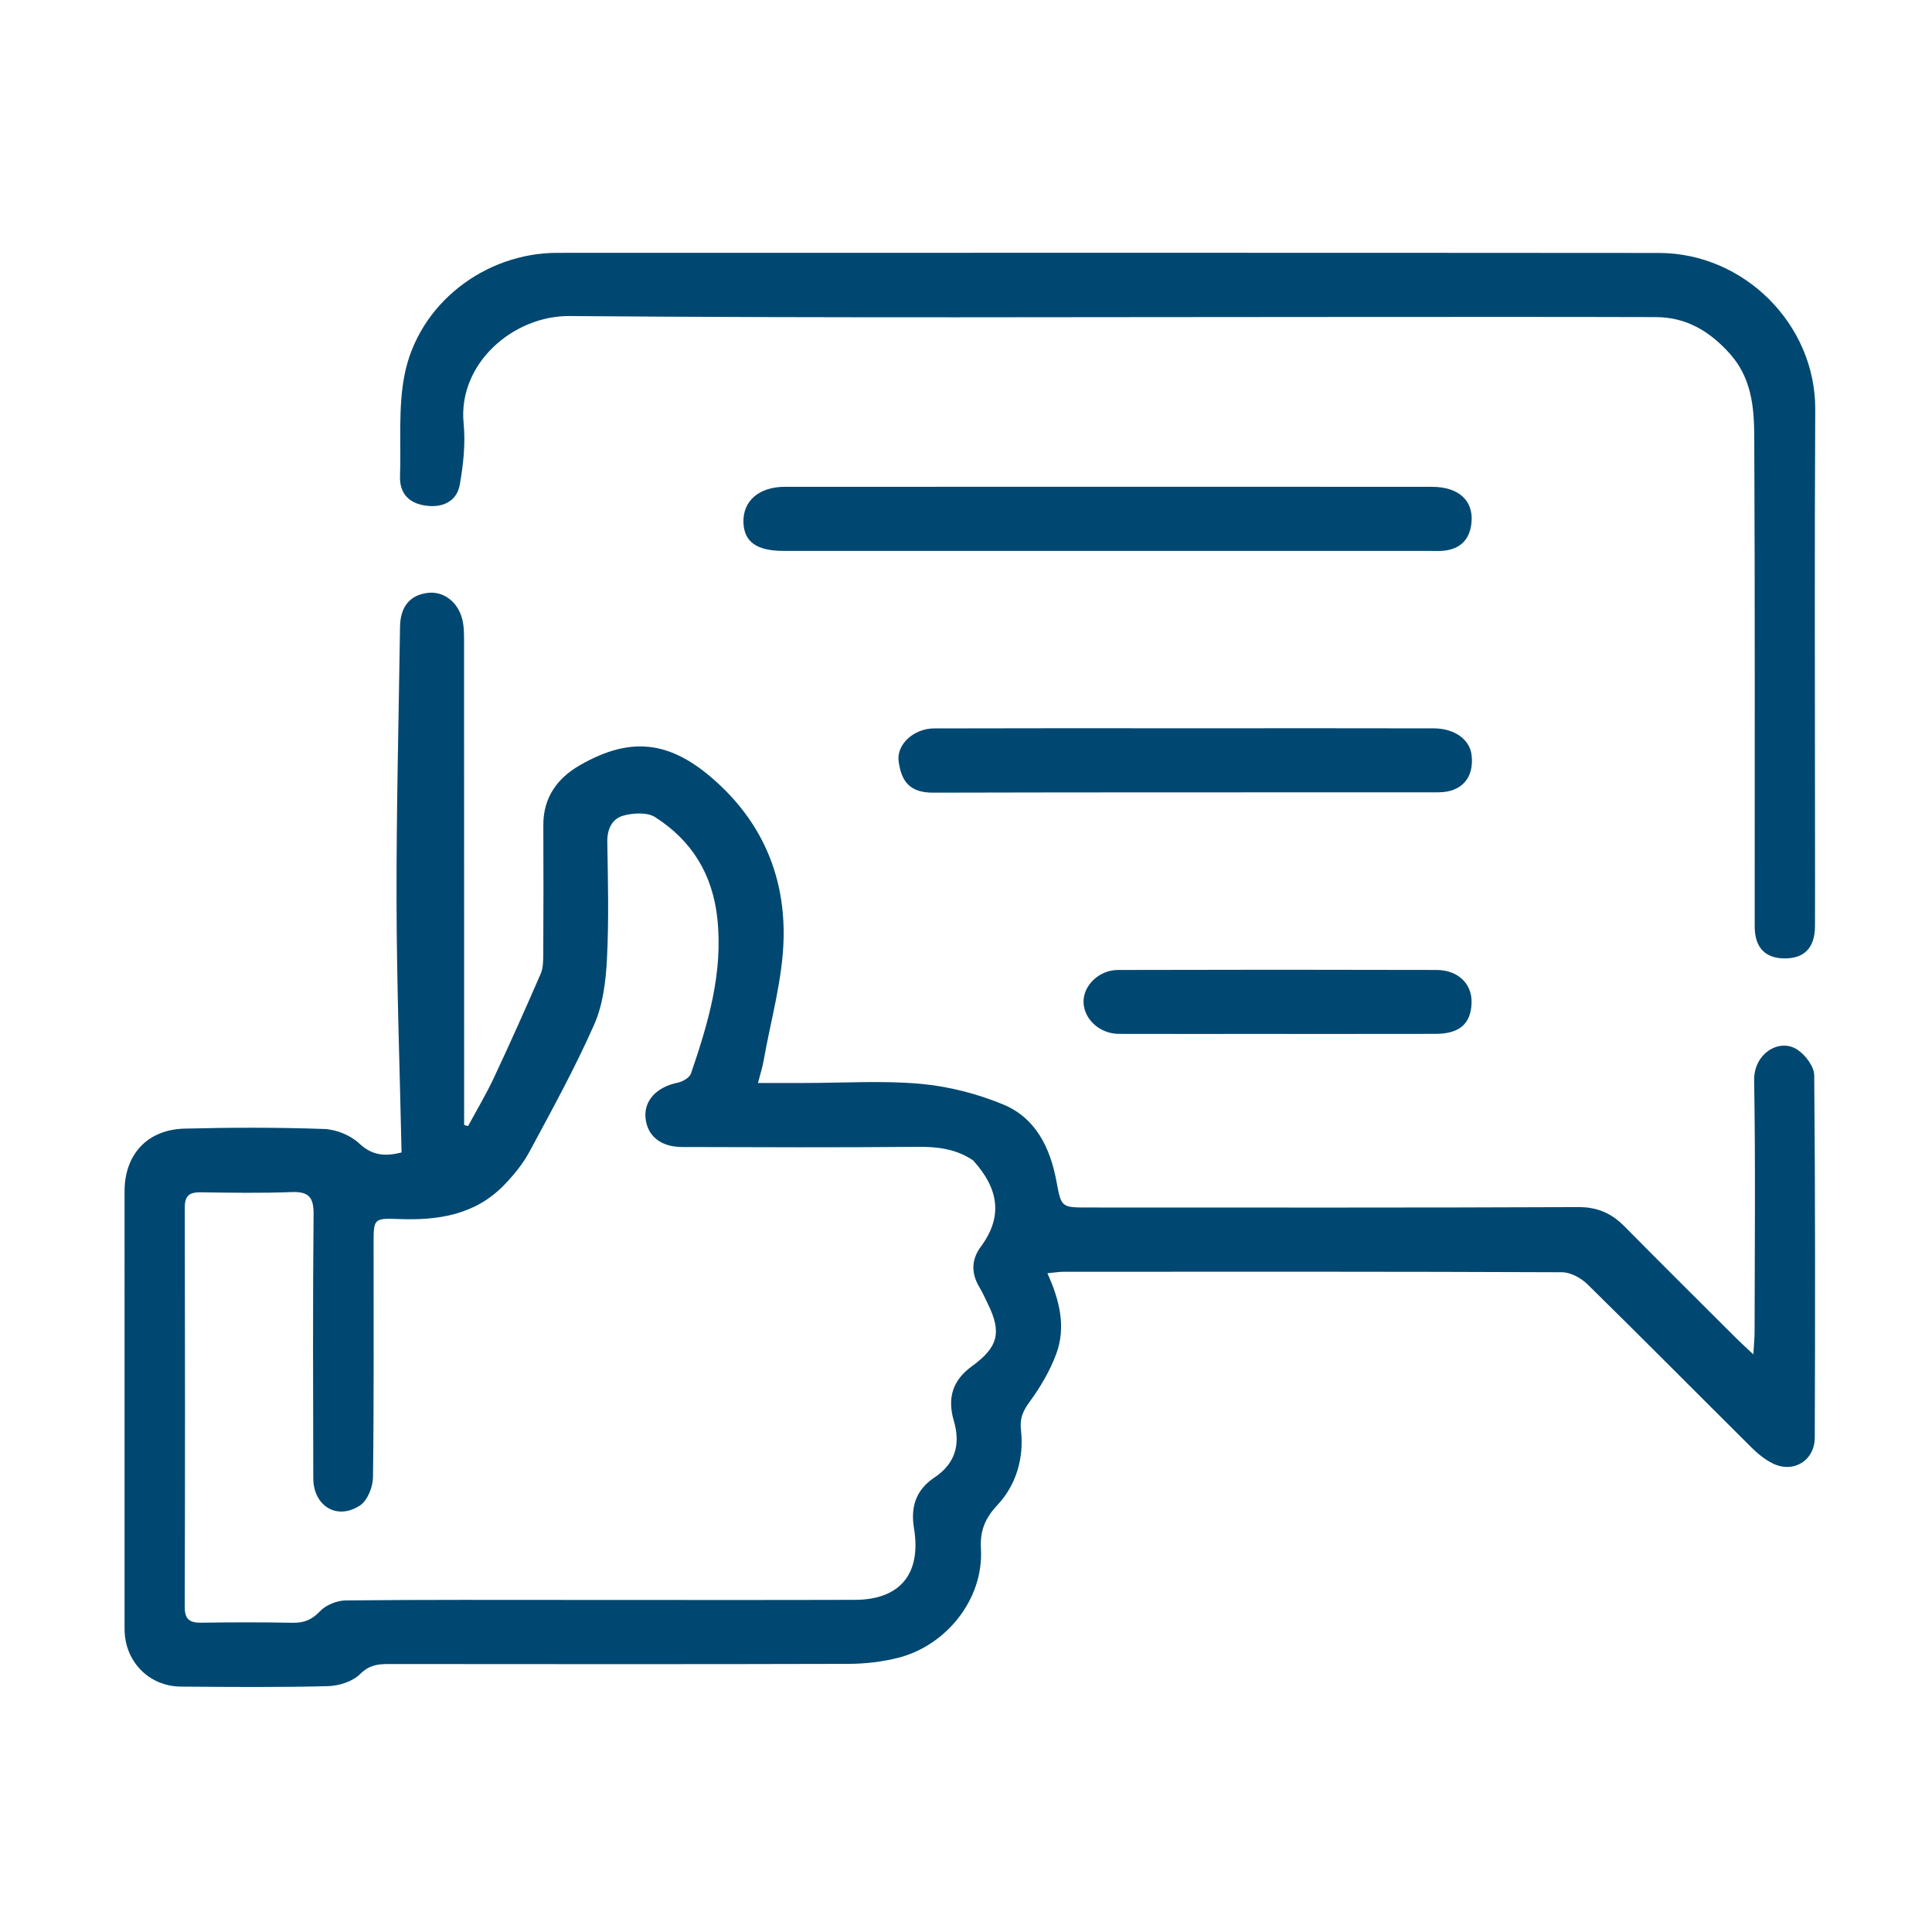
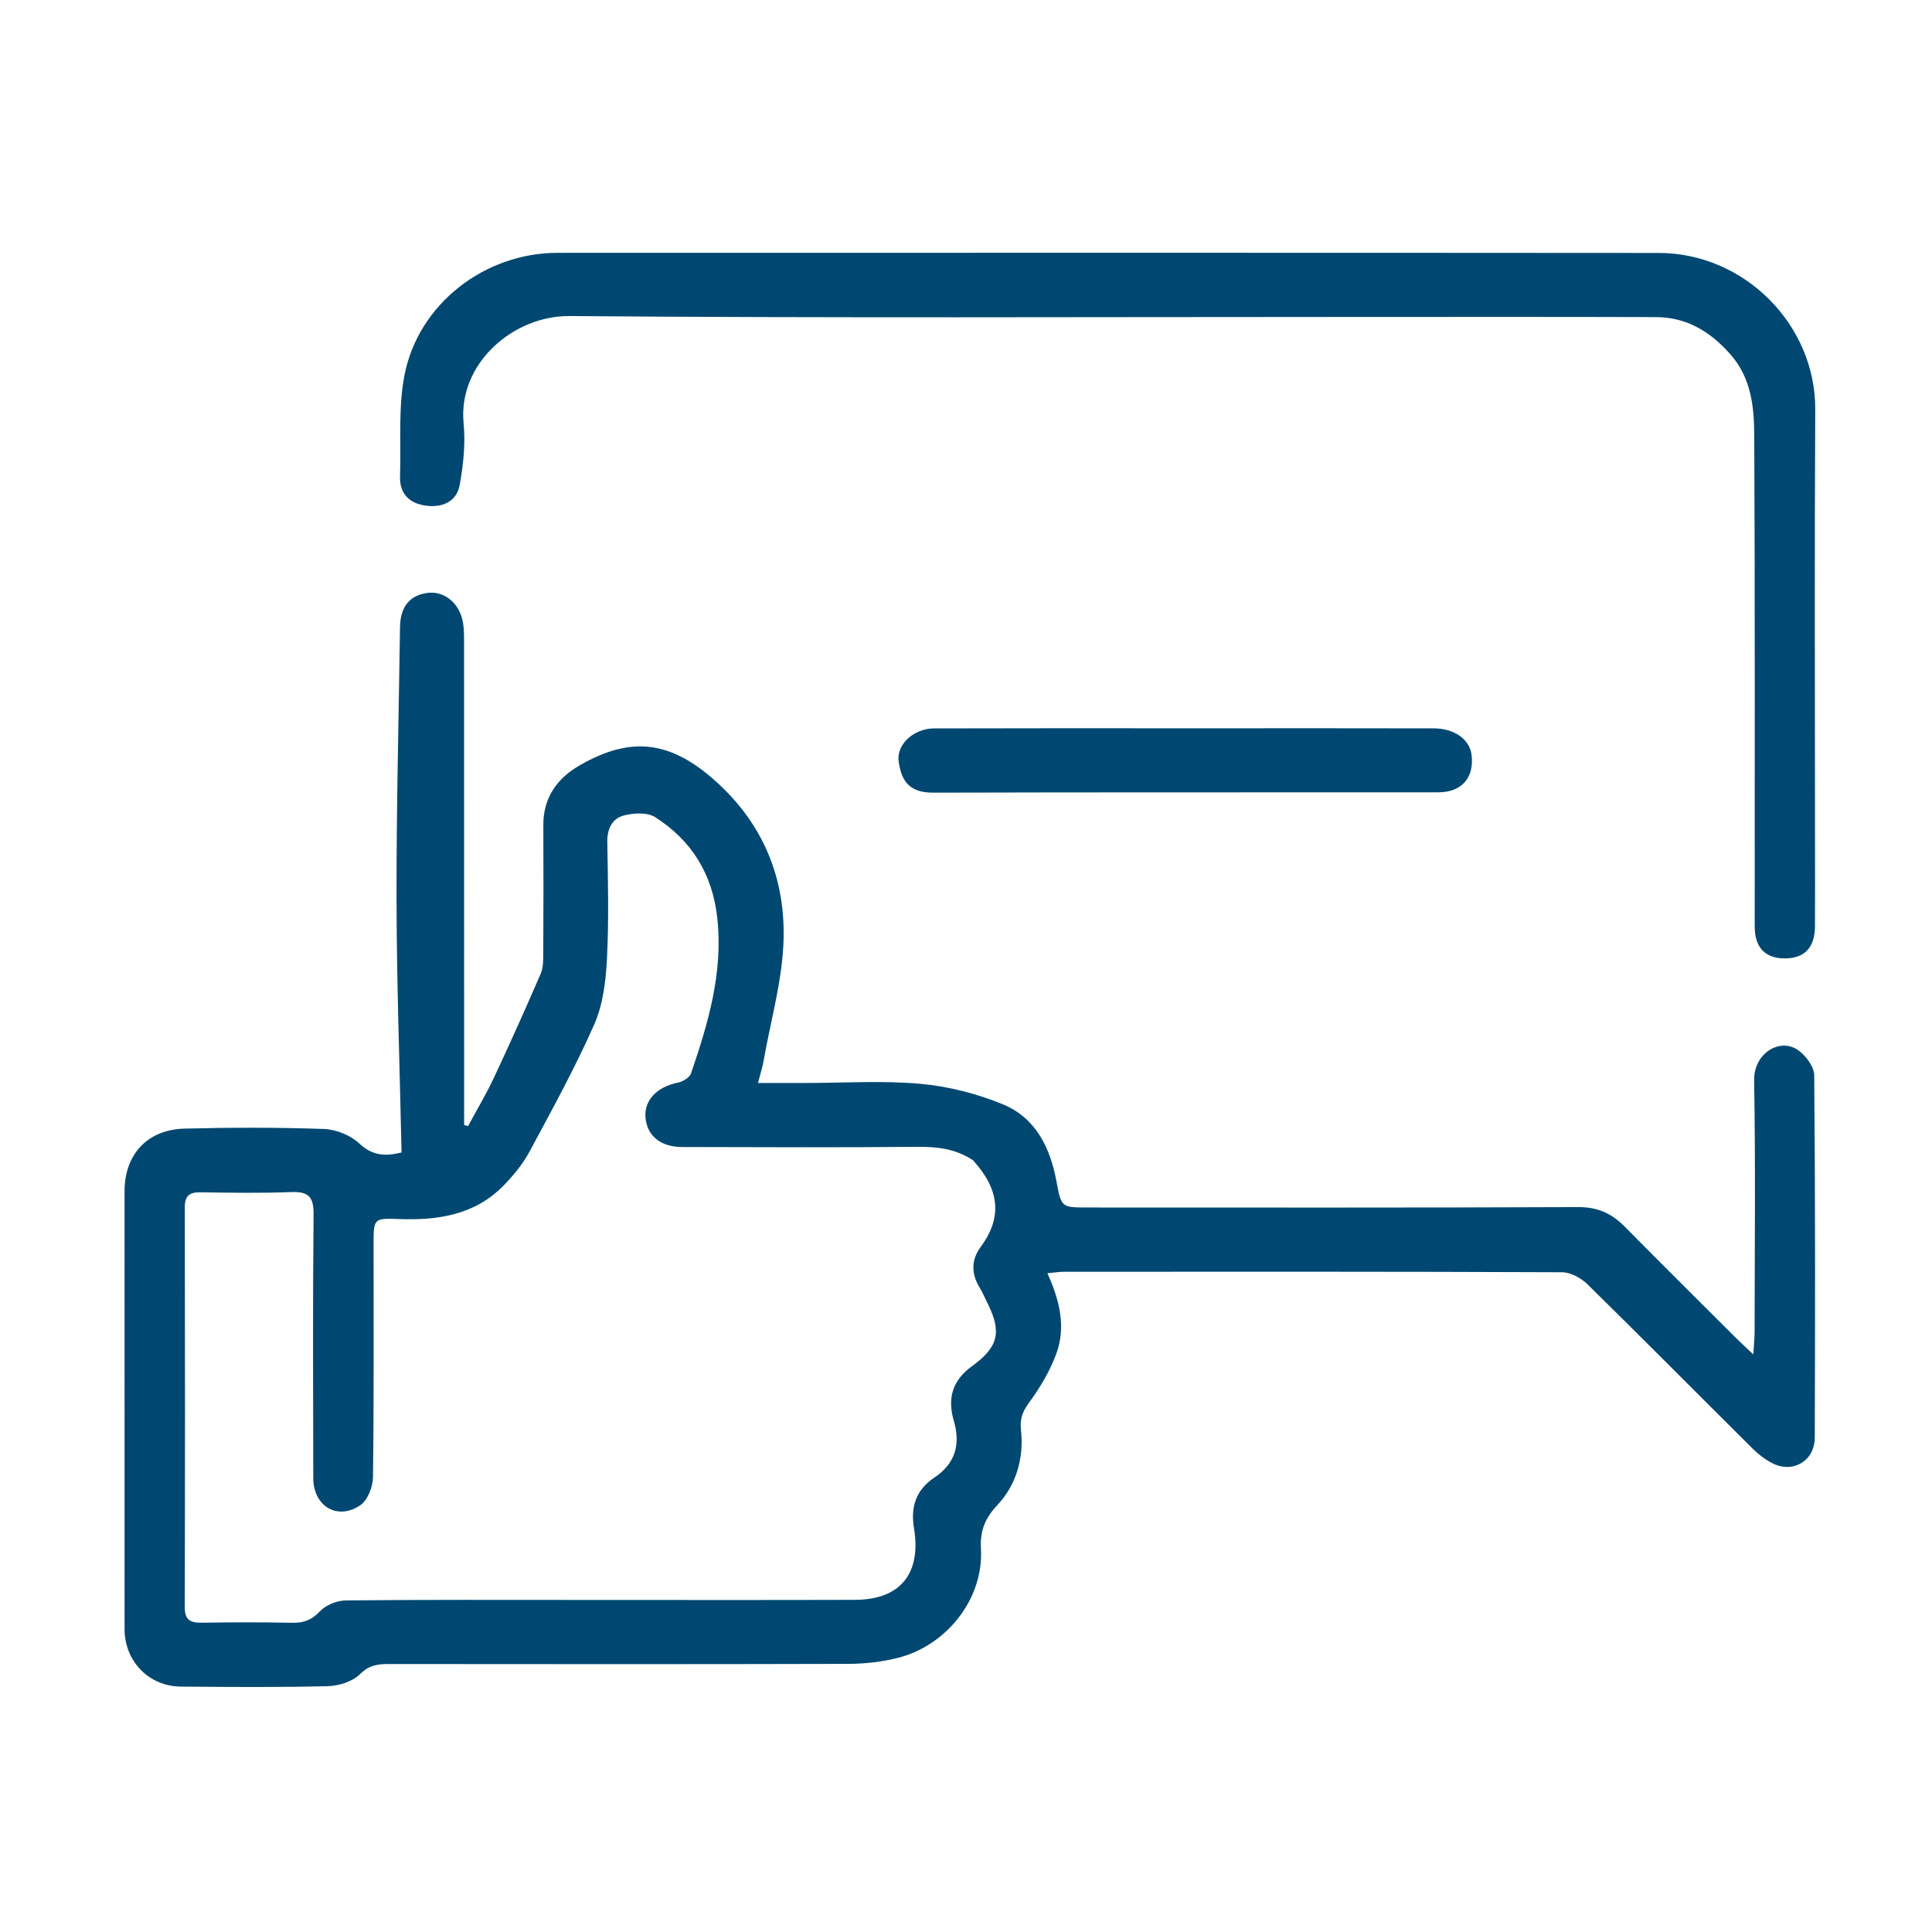
<svg xmlns="http://www.w3.org/2000/svg" xmlns:ns1="http://sodipodi.sourceforge.net/DTD/sodipodi-0.dtd" xmlns:ns2="http://www.inkscape.org/namespaces/inkscape" id="Layer_1" x="0px" y="0px" width="100%" viewBox="0 0 512 512" xml:space="preserve" ns1:docname="feedback.svg" ns2:version="1.1.2 (b8e25be8, 2022-02-05)">
  <defs id="defs3698" />
  <path fill="#004871" opacity="1" stroke="none" d=" M213.032,287.001   C223.689,287.001 233.916,286.315 243.997,287.23   C251.419,287.903 258.99,289.851 265.883,292.708   C274.431,296.25 278.295,304.11 279.952,312.96   C281.266,319.98 281.213,319.998 288.296,319.999   C331.618,320.001 374.941,320.082 418.262,319.892   C423.395,319.869 427.117,321.575 430.551,325.053   C440.382,335.007 450.316,344.858 460.219,354.74   C461.375,355.893 462.591,356.984 464.652,358.926   C464.807,356.186 464.986,354.482 464.987,352.779   C465.008,330.618 465.244,308.453 464.864,286.298   C464.743,279.223 471.504,275.022 476.32,278.165   C478.449,279.554 480.765,282.64 480.787,284.975   C481.079,316.965 481.041,348.957 480.935,380.949   C480.915,387.12 475.24,390.523 469.786,387.82   C467.755,386.813 465.878,385.301 464.257,383.692   C449.713,369.251 435.301,354.679 420.672,340.326   C418.974,338.66 416.199,337.165 413.917,337.156   C369.929,336.97 325.94,337.015 281.951,337.032   C280.677,337.033 279.403,337.254 277.571,337.424   C280.816,344.576 282.573,351.706 279.89,358.871   C278.249,363.252 275.8,367.457 273.038,371.25   C271.19,373.788 270.194,375.601 270.58,379.113   C271.374,386.346 269.329,393.537 264.299,398.882   C260.989,402.399 259.695,405.78 259.958,410.364   C260.74,423.982 250.565,436.136 238.105,439.31   C233.824,440.401 229.286,440.93 224.863,440.943   C184.207,441.06 143.551,441.014 102.894,440.985   C100.046,440.983 97.788,441.296 95.423,443.649   C93.44,445.621 89.836,446.776 86.914,446.85   C73.925,447.182 60.923,447.07 47.927,446.967   C39.428,446.9 33.013,440.252 33.01,431.69   C32.992,393.034 32.995,354.377 33.006,315.72   C33.008,305.955 39.034,299.347 48.907,299.094   C61.229,298.778 73.574,298.758 85.889,299.191   C89.083,299.303 92.882,300.852 95.196,303.026   C98.832,306.442 102.377,306.42 106.418,305.415   C105.941,283.11 105.138,261.054 105.087,238.995   C105.032,214.707 105.663,190.417 106.01,166.128   C106.086,160.771 108.629,157.697 113.374,157.119   C117.422,156.626 121.251,159.364 122.469,163.959   C122.968,165.838 122.981,167.883 122.982,169.853   C123.009,210.842 123.002,251.832 123.002,292.822   C123.002,294.59 123.002,296.359 123.002,298.128   C123.351,298.226 123.701,298.325 124.05,298.423   C126.351,294.146 128.851,289.962 130.911,285.571   C135.185,276.461 139.296,267.272 143.294,258.037   C143.984,256.445 143.96,254.47 143.97,252.671   C144.027,241.341 144.043,230.01 143.987,218.68   C143.952,211.438 147.628,206.299 153.512,202.887   C167.748,194.632 178.385,196.587 190.395,207.705   C202.457,218.871 207.968,232.826 207.668,248.522   C207.459,259.439 204.257,270.302 202.351,281.182   C202.071,282.779 201.559,284.336 200.875,287.001   C205.101,287.001 208.82,287.001 213.032,287.001  M257.878,307.507   C253.426,304.5 248.52,303.87 243.204,303.92   C222.381,304.116 201.555,304.029 180.73,303.97   C175.018,303.954 171.462,300.949 171.061,296.16   C170.677,291.568 174.1,288.045 179.602,286.922   C180.92,286.653 182.742,285.594 183.121,284.484   C187.66,271.194 191.647,257.841 190.104,243.425   C188.85,231.703 183.333,222.76 173.63,216.558   C171.551,215.228 167.888,215.432 165.274,216.129   C162.247,216.935 160.883,219.632 160.942,223.13   C161.117,233.456 161.376,243.806 160.851,254.109   C160.553,259.974 159.807,266.213 157.476,271.495   C152.398,283.002 146.307,294.074 140.34,305.168   C138.58,308.439 136.12,311.451 133.514,314.127   C125.833,322.013 116.014,323.466 105.551,323.054   C99.035,322.798 99.008,323.027 99.004,329.548   C98.993,350.207 99.116,370.867 98.845,391.521   C98.811,394.072 97.398,397.633 95.435,398.939   C89.342,402.995 83.038,399.126 83.022,391.717   C82.972,368.393 82.88,345.068 83.1,321.746   C83.144,317.074 81.643,315.735 77.139,315.914   C69.155,316.231 61.148,316.084 53.153,315.974   C50.252,315.935 48.966,316.831 48.972,319.951   C49.041,355.27 49.05,390.589 48.96,425.908   C48.951,429.382 50.5,430.078 53.512,430.033   C61.507,429.913 69.507,429.895 77.501,430.052   C80.515,430.111 82.619,429.304 84.793,427.003   C86.367,425.336 89.296,424.153 91.635,424.129   C112.291,423.911 132.95,424.001 153.608,424   C177.932,423.999 202.256,424.049 226.579,423.975   C238.654,423.938 244.197,416.952 242.214,404.98   C241.322,399.594 242.56,394.947 247.6,391.582   C253.157,387.872 254.62,382.822 252.761,376.483   C250.976,370.398 252.537,365.71 257.562,362.069   C264.511,357.034 265.519,353.129 261.811,345.585   C261.079,344.095 260.422,342.558 259.565,341.142   C257.339,337.462 257.396,333.804 259.91,330.412   C265.797,322.467 264.764,315.089 257.878,307.507  z" id="path3683" />
  <path fill="#004871" opacity="1" stroke="none" d=" M481,224   C480.999,231.497 481.03,238.495 480.987,245.492   C480.952,251.116 478.214,253.987 473.01,253.99   C467.797,253.992 465.018,251.126 465.015,245.512   C464.993,202.195 465.111,158.877 464.895,115.56   C464.857,107.865 464.165,100.153 458.429,93.737   C453.058,87.73 446.853,84.06 438.823,84.035   C411.167,83.948 383.51,84 355.853,83.999   C287.545,83.999 219.234,84.311 150.93,83.754   C136.068,83.633 121.308,96.312 122.866,112.206   C123.391,117.563 122.787,123.159 121.837,128.492   C121.053,132.895 117.181,134.814 112.221,133.9   C108.191,133.158 105.868,130.563 106.012,126.237   C106.311,117.29 105.499,108.122 107.188,99.442   C110.872,80.501 128.479,67.006 147.729,67.004   C245.027,66.996 342.325,66.955 439.622,67.035   C462.235,67.053 481.184,86.023 481.059,108.542   C480.845,146.861 481,185.181 481,224  z" id="path3685" />
-   <path fill="#004871" opacity="1" stroke="none" d=" M281,128.999   C314.163,129 346.827,128.985 379.49,129.016   C386.582,129.023 390.538,132.669 389.956,138.536   C389.52,142.932 387.069,145.464 382.645,145.947   C381.491,146.074 380.314,145.998 379.148,145.998   C321.987,145.999 264.825,146.002 207.664,145.995   C200.497,145.994 197.153,143.581 197.017,138.386   C196.869,132.728 201.166,129.015 208.007,129.009   C232.171,128.988 256.336,129 281,128.999  z" id="path3687" />
  <path fill="#004871" opacity="1" stroke="none" d=" M322,192.999   C341.653,193.001 360.807,192.976 379.96,193.022   C385.439,193.035 389.451,195.931 389.973,199.999   C390.745,206.025 387.415,209.964 381.195,209.97   C336.559,210.014 291.924,209.936 247.288,210.062   C240.954,210.079 238.898,206.978 238.156,201.834   C237.497,197.271 242.175,193.053 247.552,193.036   C268.87,192.967 290.188,193.002 311.507,192.999   C314.838,192.999 318.169,192.999 322,192.999  z" id="path3689" />
-   <path fill="#004871" opacity="1" stroke="none" d=" M331,274   C319.175,273.999 307.851,274.019 296.526,273.987   C291.531,273.973 287.349,270.232 287.151,265.72   C286.957,261.304 291.155,257.067 296.259,257.052   C324.404,256.973 352.549,256.97 380.694,257.048   C386.432,257.064 390.123,260.742 389.985,265.731   C389.833,271.284 386.802,273.972 380.463,273.986   C364.142,274.02 347.821,273.999 331,274  z" id="path3691" />
</svg>